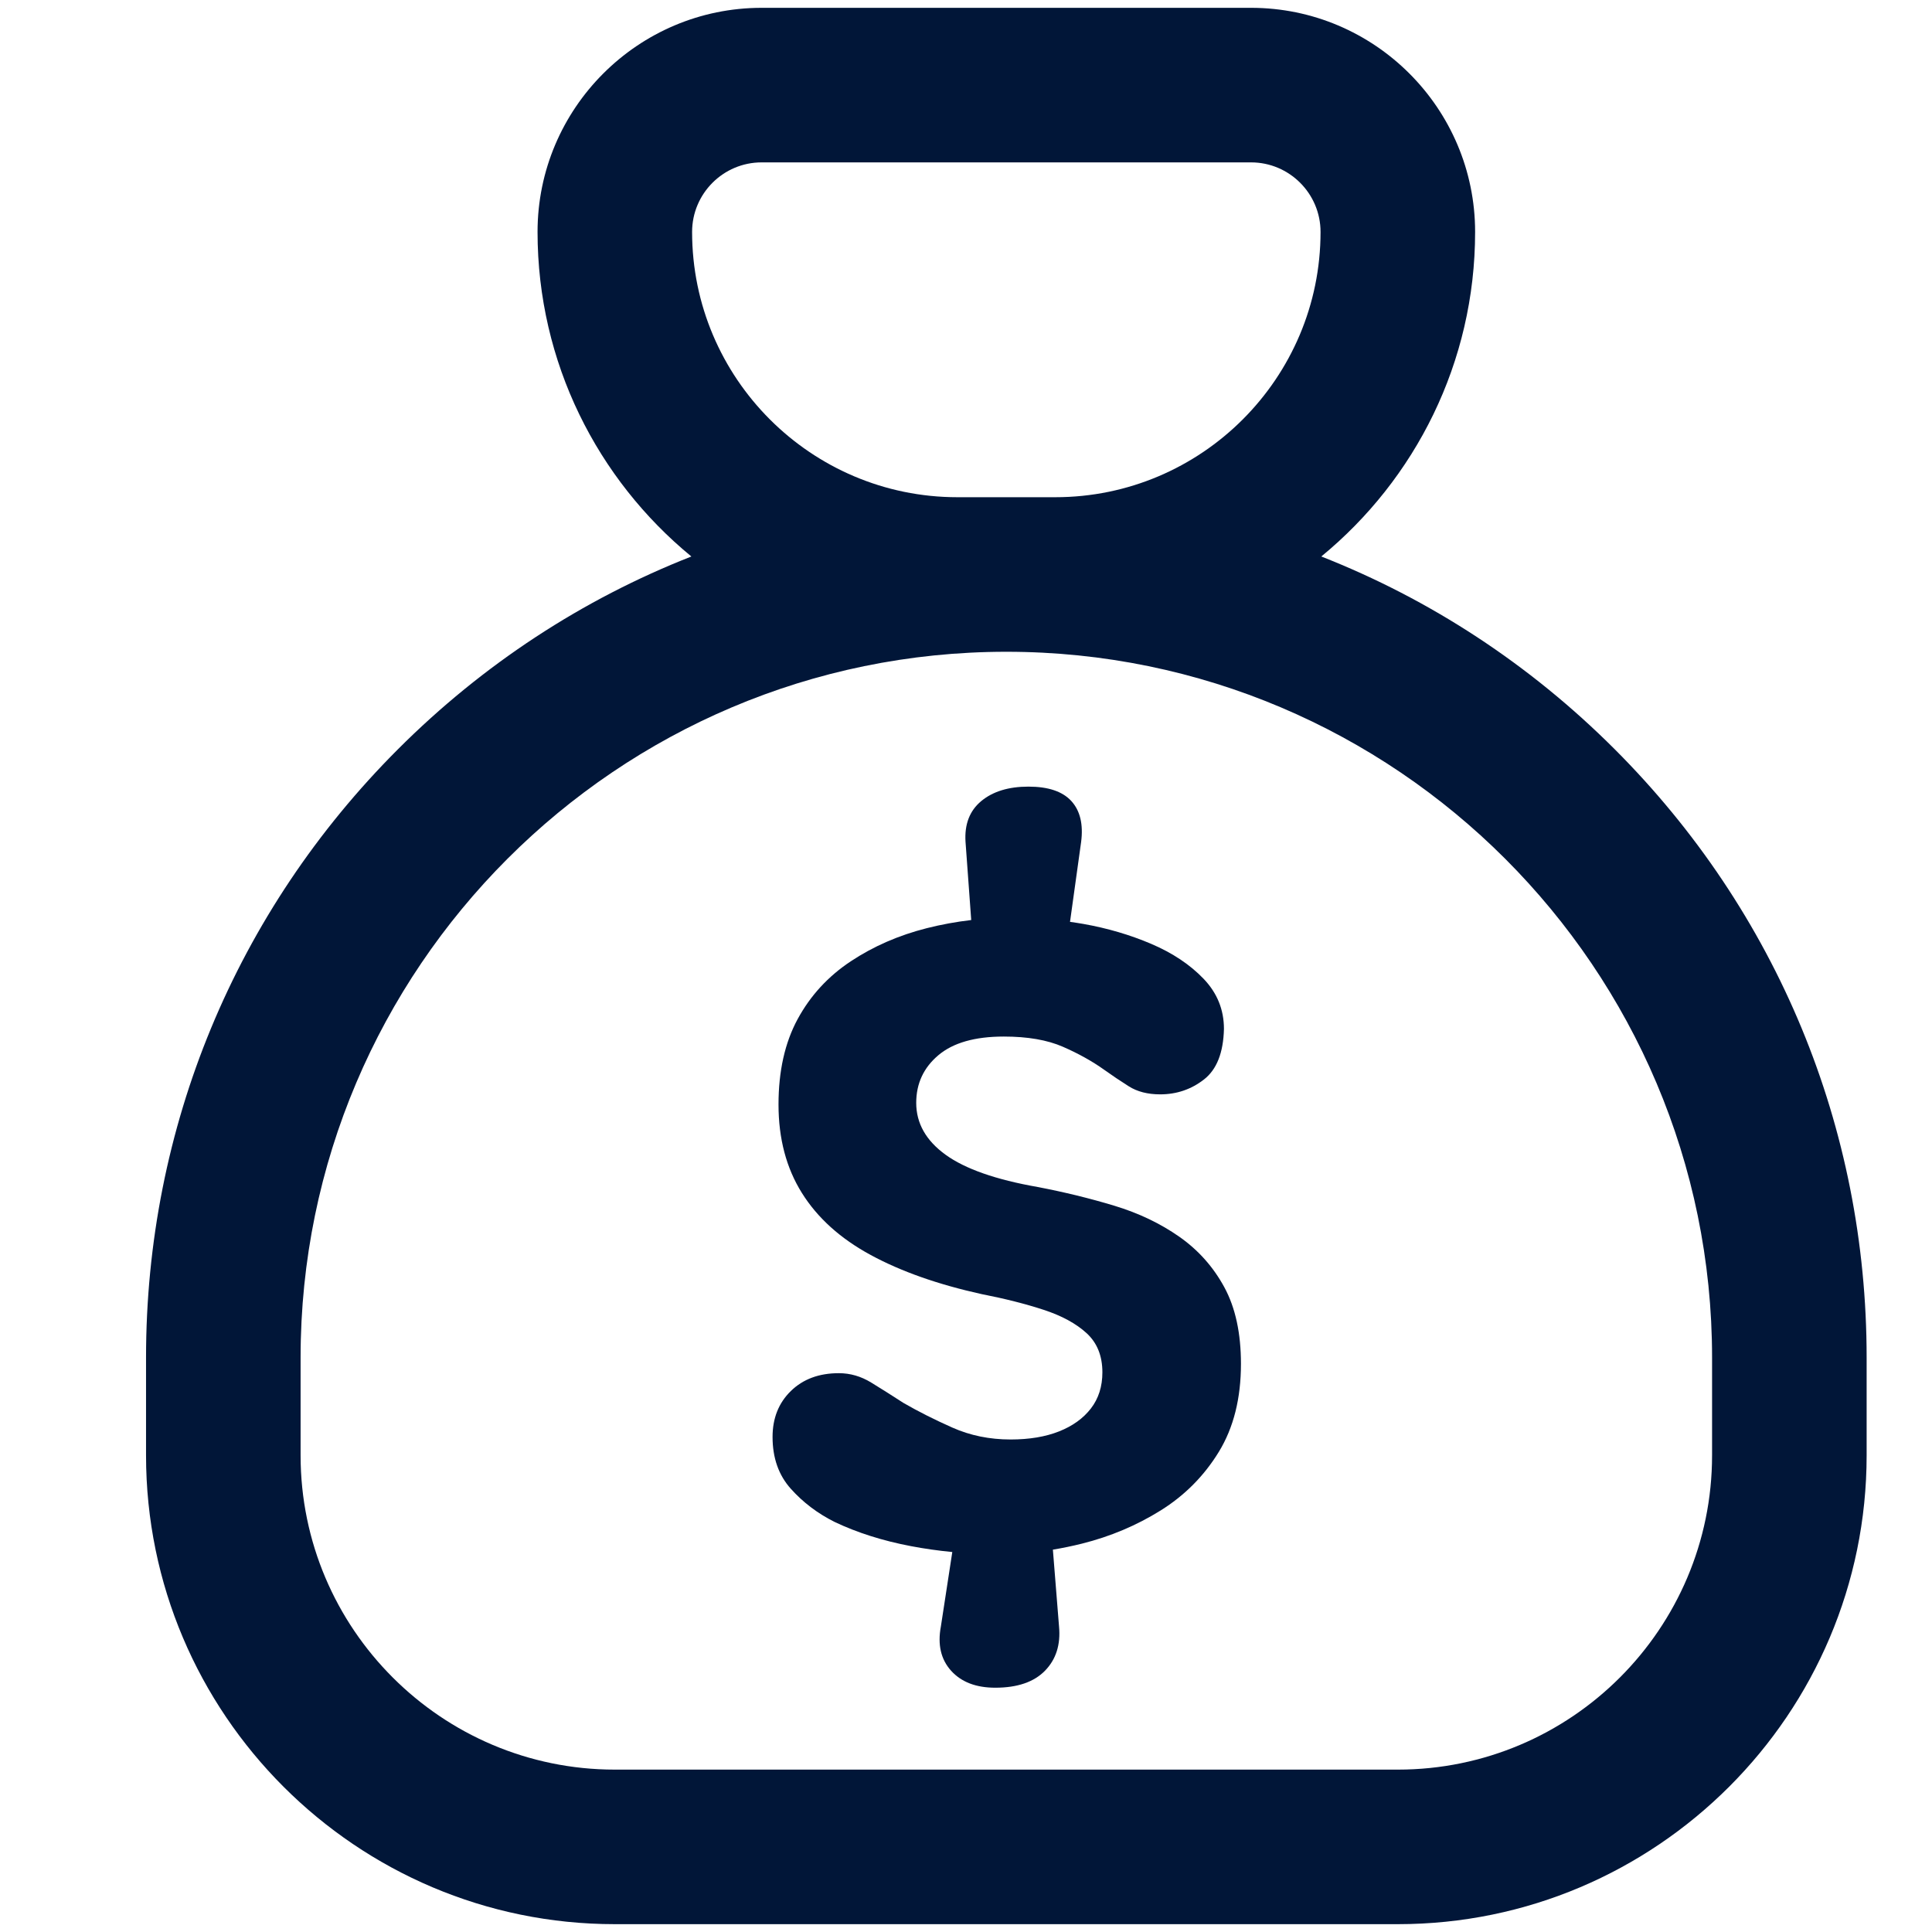
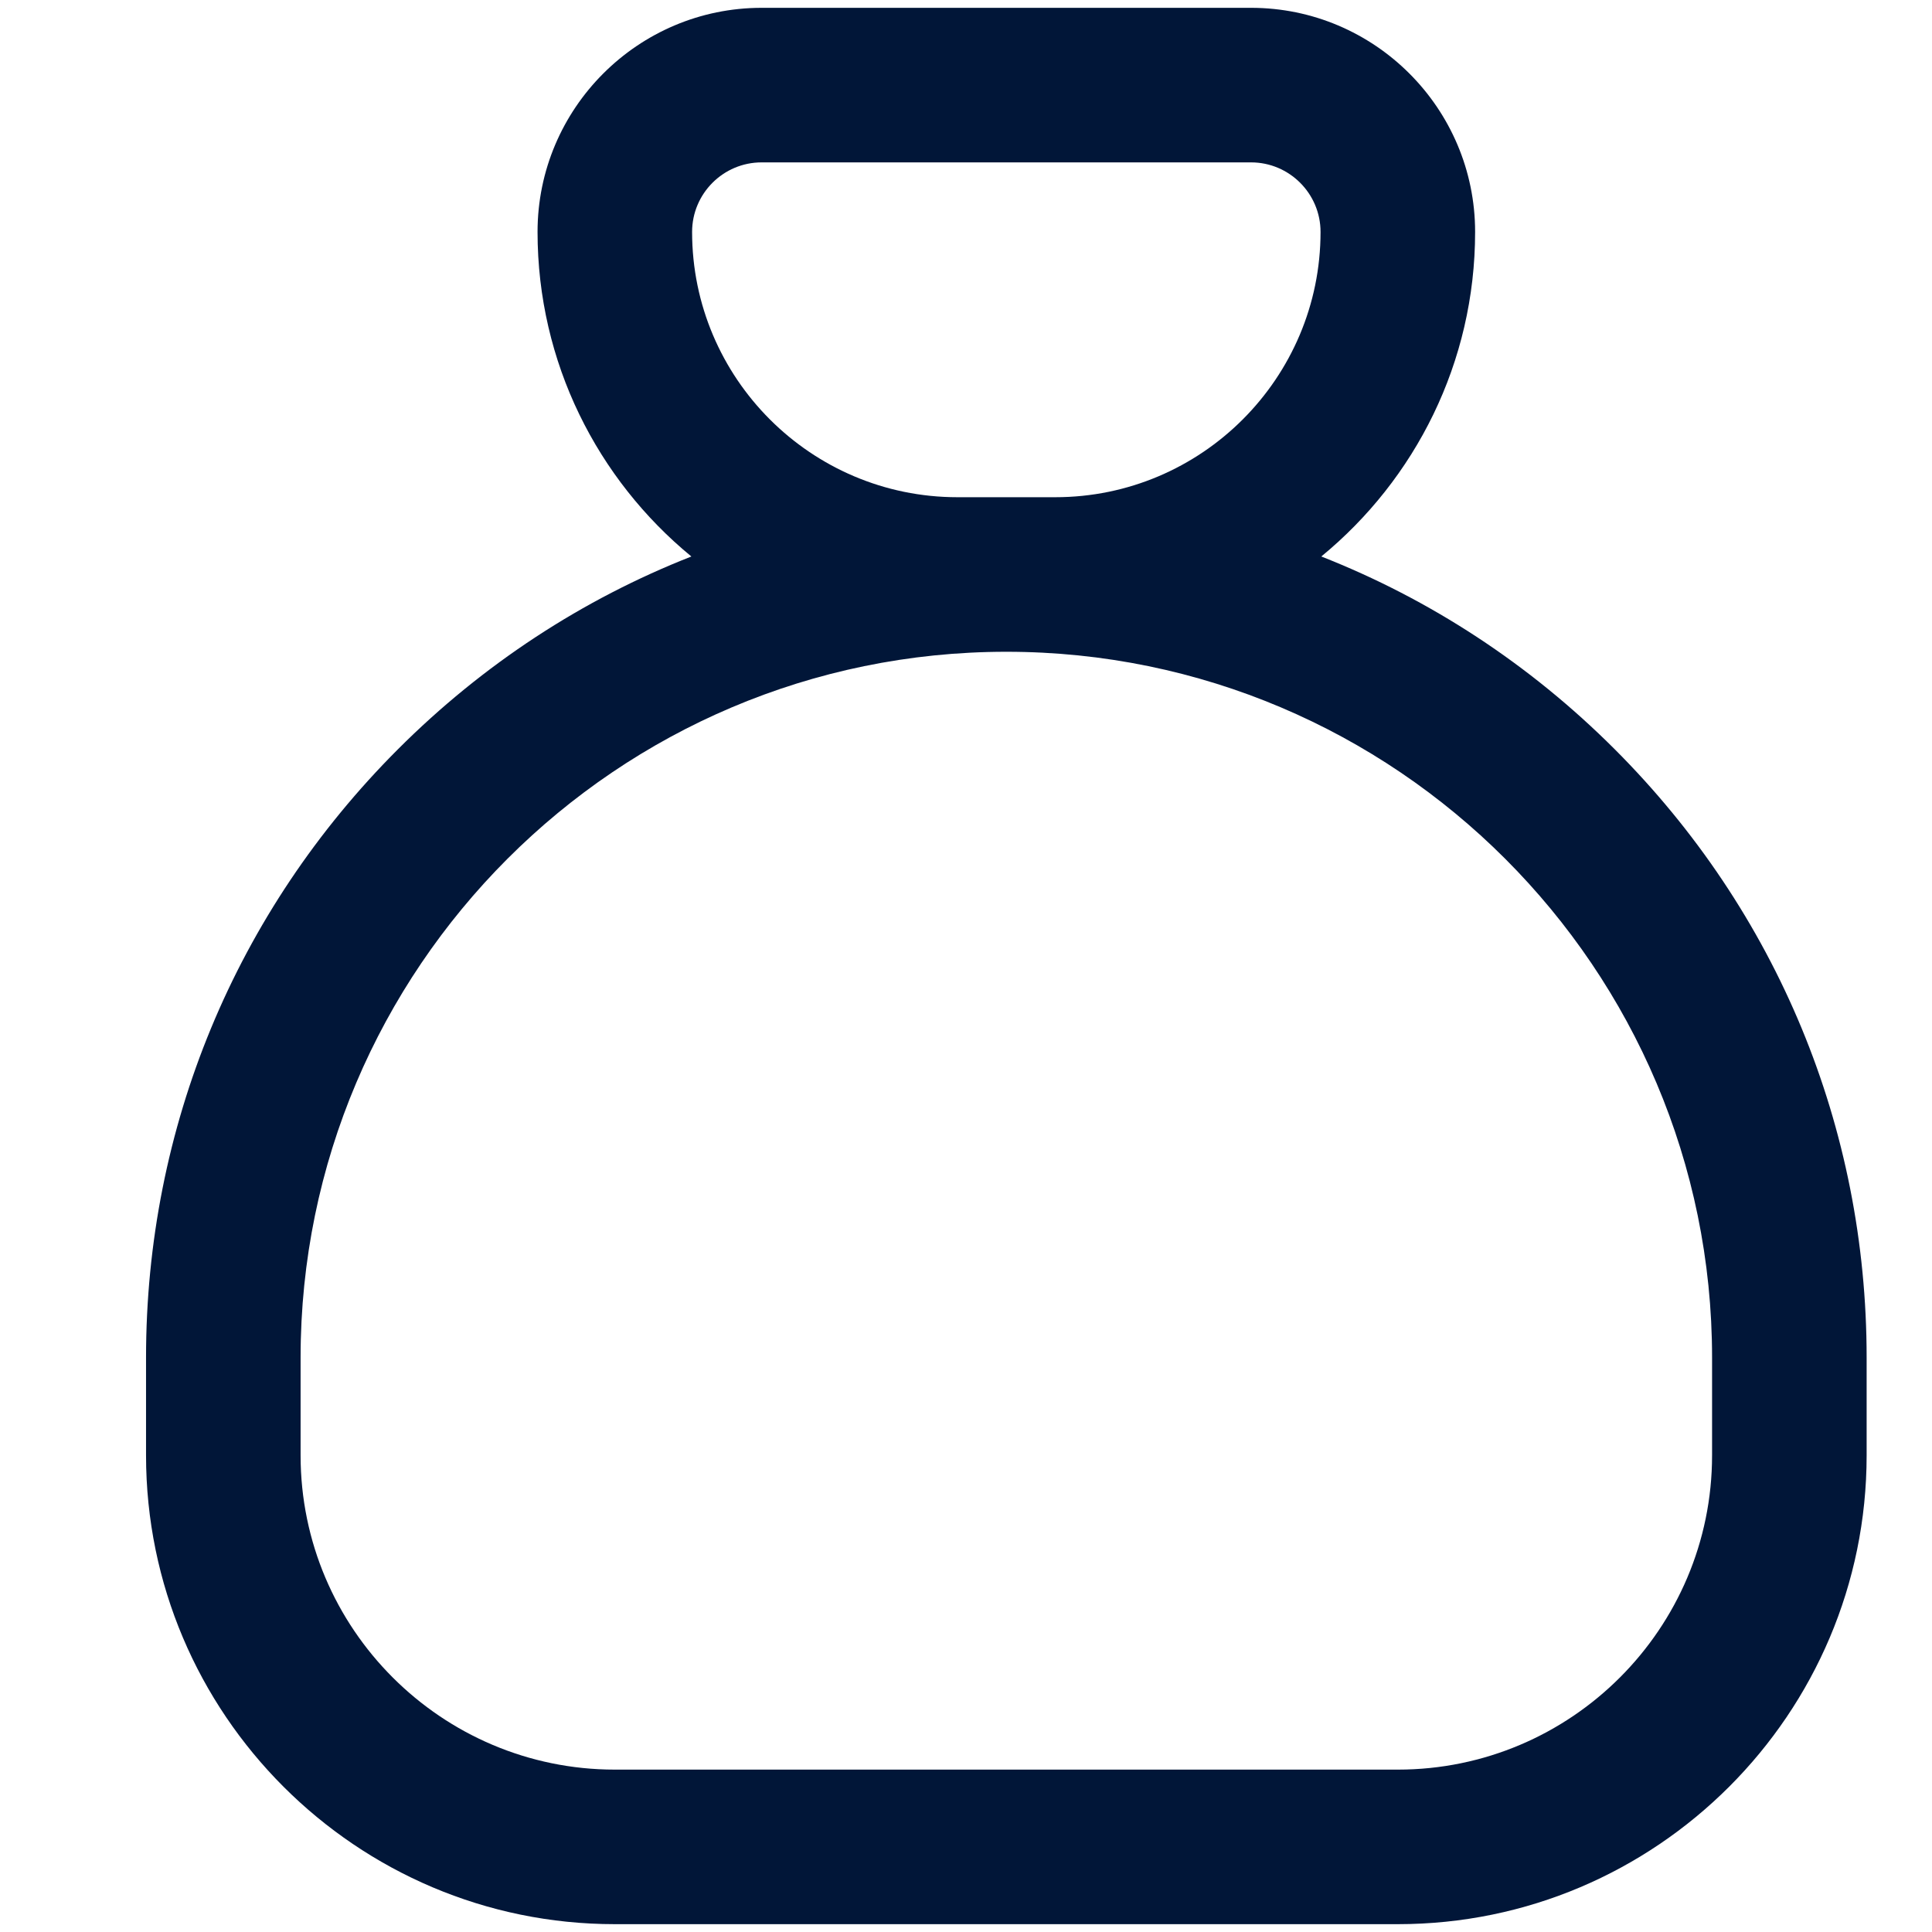
<svg xmlns="http://www.w3.org/2000/svg" id="Layer_1" version="1.1" viewBox="0 0 500 500">
  <defs>
    <style>
      .st0 {
        fill: #011638;
      }
    </style>
  </defs>
  <path class="st0" d="M341.949,144.019c24.288-19.944,39.809-50.191,39.809-83.998,0-31.98-26.017-57.997-57.994-57.997h-126.654c-31.978,0-57.994,26.017-57.994,57.997,0,33.807,15.521,64.054,39.809,83.998-28.116,11.047-53.918,27.866-75.921,49.87-42.052,42.052-65.211,97.961-65.211,157.433v25.33c0,66.896,54.425,121.322,121.323,121.322h202.643c66.898,0,121.323-54.425,121.323-121.322v-25.33c0-59.472-23.159-115.381-65.211-157.433-22.003-22.004-47.805-38.823-75.921-49.87ZM247.771,128.678c-37.858,0-68.656-30.8-68.656-68.657,0-9.923,8.071-17.997,17.994-17.997h126.654c9.923,0,17.994,8.073,17.994,17.997,0,37.857-30.798,68.657-68.656,68.657h-12.625c-.013,0-.026,0-.04,0s-.027,0-.04,0h-12.625ZM443.081,376.653c0,44.842-36.481,81.322-81.323,81.322h-202.643c-44.842,0-81.323-36.48-81.323-81.322v-25.33c0-100.698,81.914-182.624,182.606-182.645h.077c100.692.021,182.606,81.946,182.606,182.645v25.33Z" />
-   <path class="st0" d="M305.206,320.069c-4.915-3.444-10.525-6.122-16.83-8.03-6.308-1.904-12.907-3.52-19.8-4.84-10.855-1.904-18.81-4.692-23.87-8.36-5.06-3.665-7.59-8.14-7.59-13.42,0-4.984,1.904-9.092,5.72-12.32,3.812-3.224,9.46-4.84,16.94-4.84,6.16,0,11.254.88,15.29,2.64,4.032,1.76,7.59,3.74,10.67,5.94,2.052,1.468,4.18,2.897,6.38,4.29,2.2,1.396,4.912,2.09,8.14,2.09,4.253,0,8.03-1.282,11.33-3.85,3.3-2.564,5.022-6.93,5.17-13.09,0-4.984-1.76-9.312-5.279-12.98-3.521-3.665-8.03-6.672-13.53-9.02-5.5-2.344-11.368-4.07-17.601-5.17-1.155-.204-2.291-.369-3.428-.535l2.878-20.695c.585-4.544-.258-8.064-2.529-10.56-2.276-2.492-5.979-3.74-11.11-3.74s-9.206,1.248-12.21,3.74c-3.008,2.496-4.366,6.016-4.07,10.56l1.473,20.225c-3.896.458-7.724,1.156-11.483,2.105-7.26,1.836-13.825,4.696-19.69,8.58-5.867,3.888-10.449,8.876-13.75,14.96-3.3,6.088-4.949,13.458-4.949,22.11,0,8.8,2.014,16.428,6.05,22.88,4.032,6.456,9.972,11.808,17.819,16.06,7.845,4.255,17.415,7.628,28.711,10.12,6.012,1.175,11.364,2.53,16.06,4.07,4.692,1.54,8.395,3.558,11.11,6.05,2.712,2.496,4.069,5.868,4.069,10.12,0,3.668-.989,6.786-2.97,9.35-1.98,2.568-4.73,4.548-8.25,5.94-3.52,1.396-7.7,2.09-12.54,2.09-5.428,0-10.45-1.024-15.07-3.08-4.62-2.052-8.838-4.18-12.649-6.38-2.936-1.904-5.721-3.664-8.36-5.28-2.64-1.612-5.428-2.42-8.36-2.42-5.135,0-9.277,1.54-12.43,4.62-3.155,3.08-4.729,7.04-4.729,11.88,0,5.428,1.574,9.9,4.729,13.42,3.152,3.52,6.93,6.38,11.33,8.58,5.864,2.788,12.465,4.877,19.8,6.27,3.501.665,7.054,1.166,10.656,1.514l-2.956,19.276c-.88,4.692,0,8.504,2.64,11.44,2.641,2.932,6.452,4.4,11.44,4.4,5.72,0,10.01-1.468,12.87-4.4,2.86-2.936,4.07-6.748,3.63-11.44l-1.591-19.89c2.493-.414,5.002-.929,7.531-1.561,7.332-1.832,14.114-4.692,20.35-8.58,6.232-3.884,11.254-8.944,15.07-15.18,3.812-6.232,5.72-13.822,5.72-22.77,0-7.92-1.43-14.52-4.29-19.8-2.86-5.28-6.748-9.642-11.66-13.09Z" />
</svg>